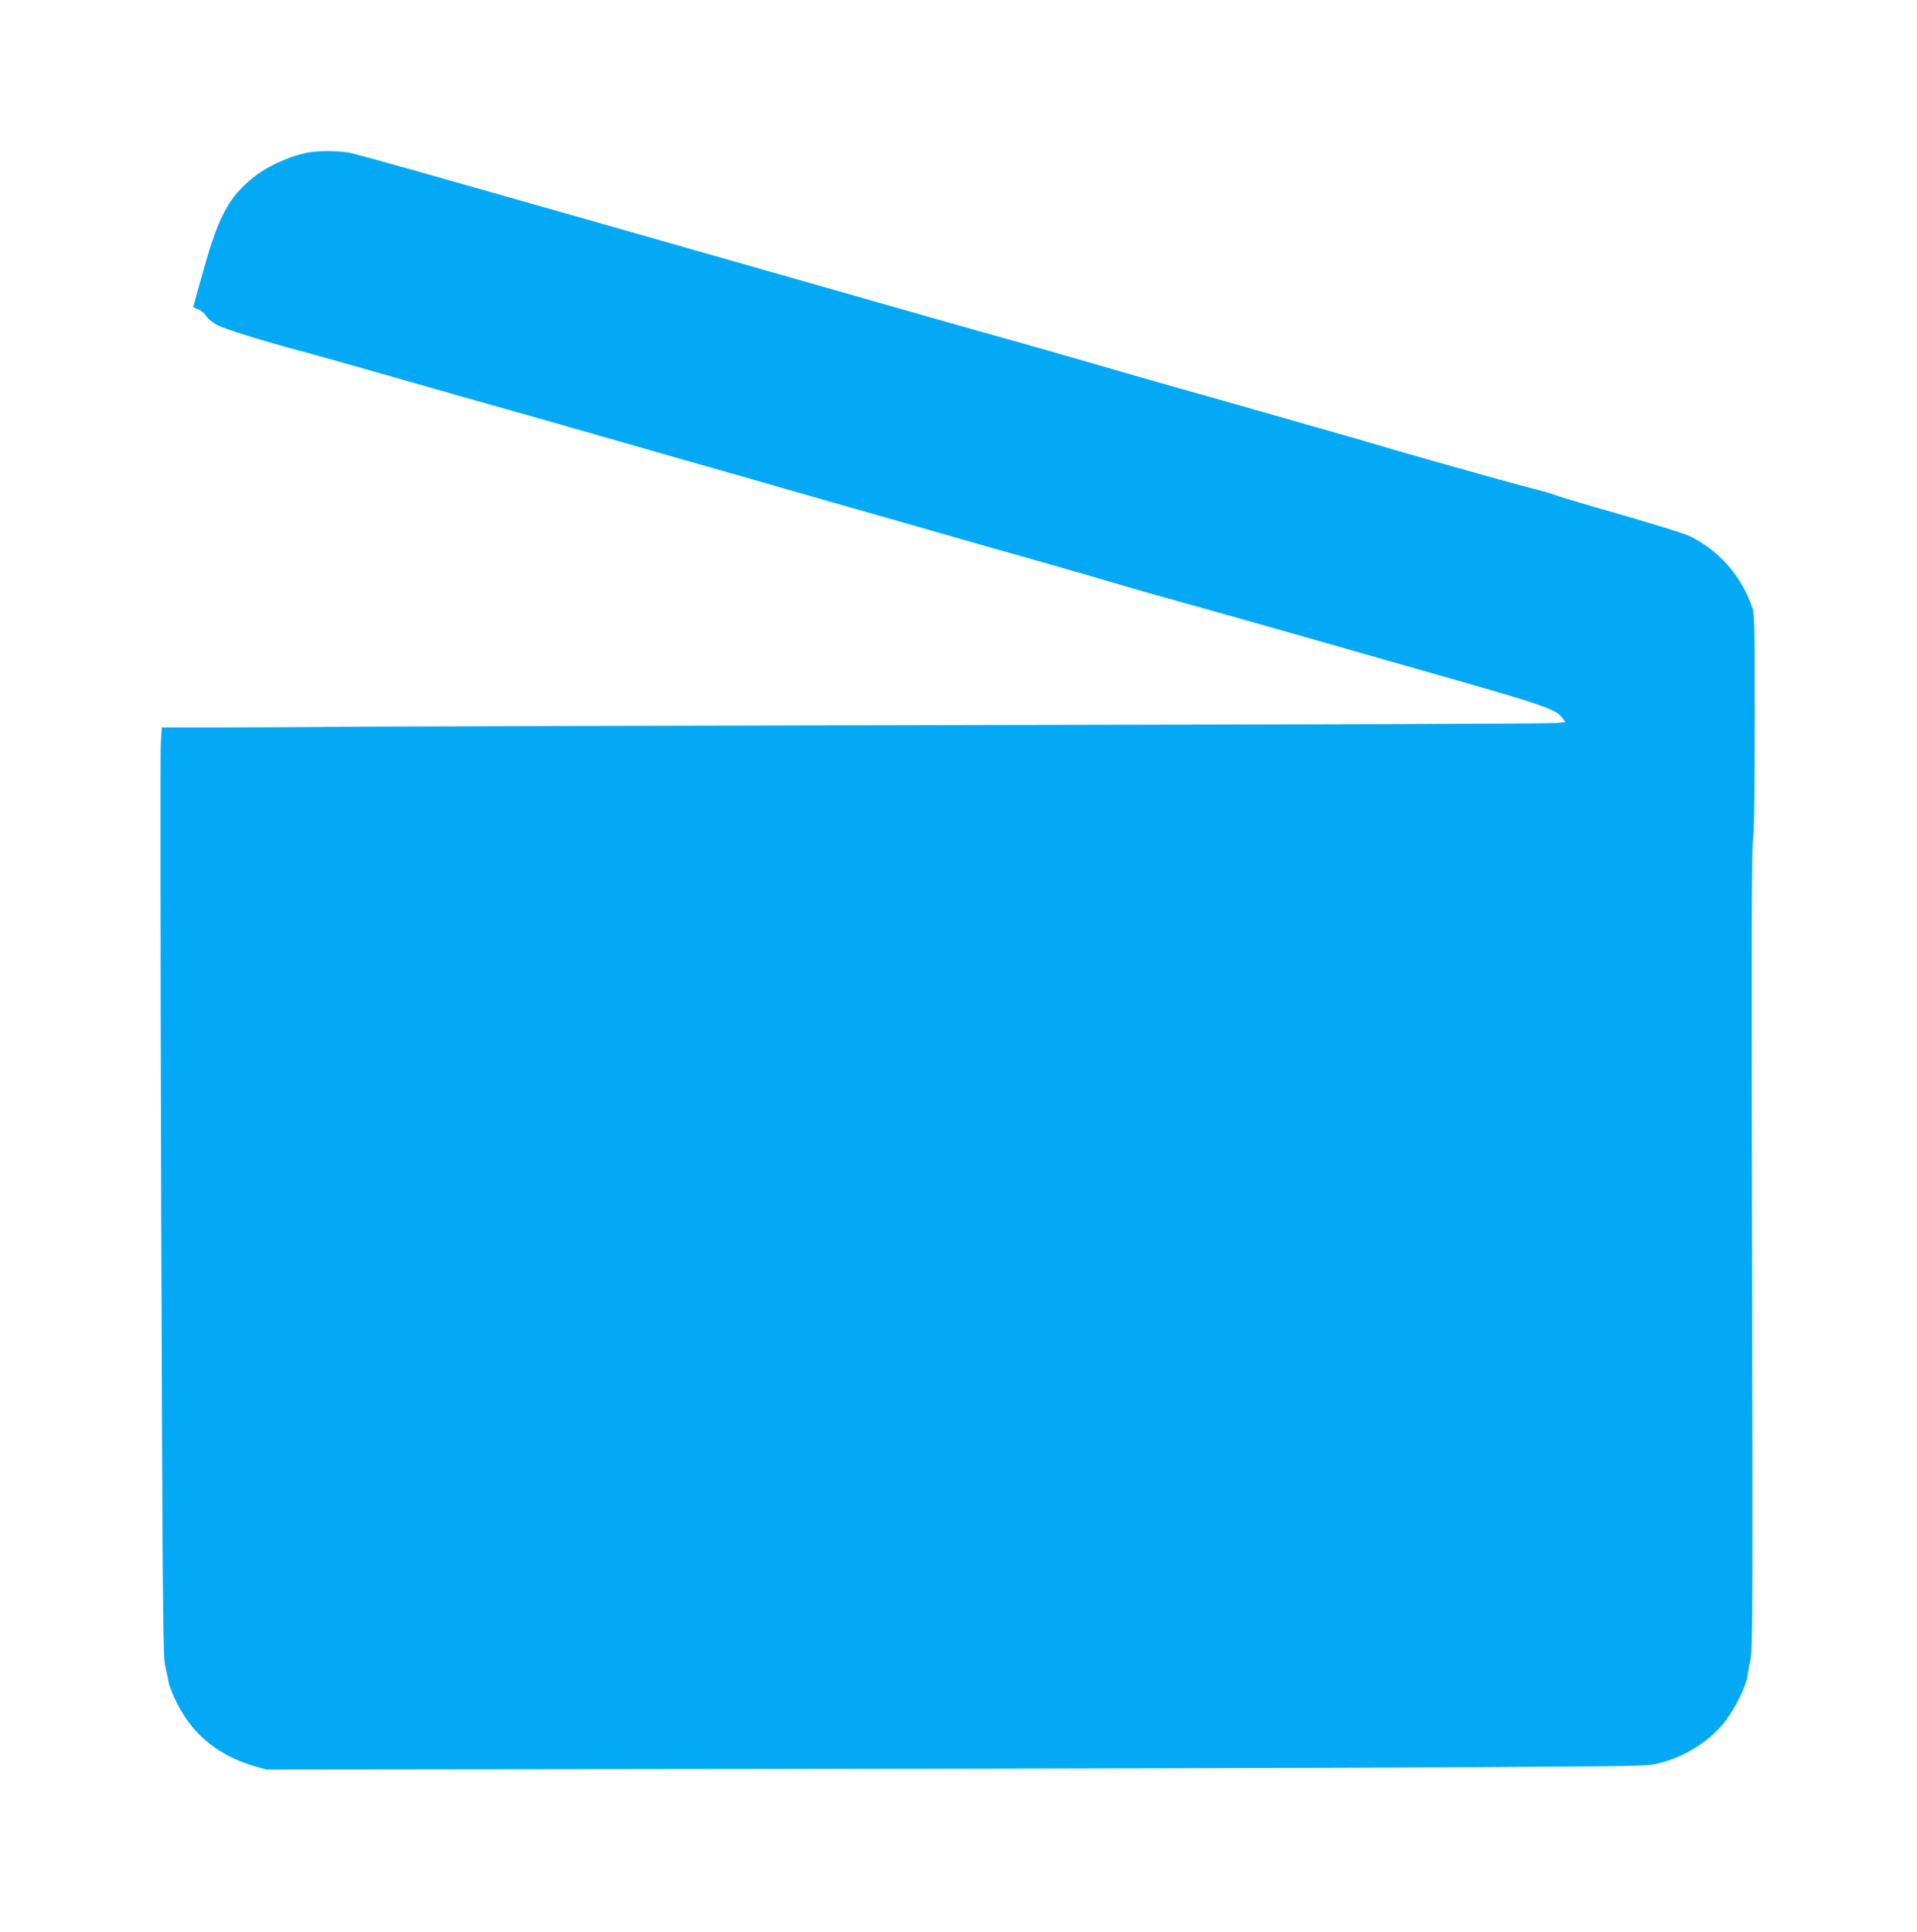
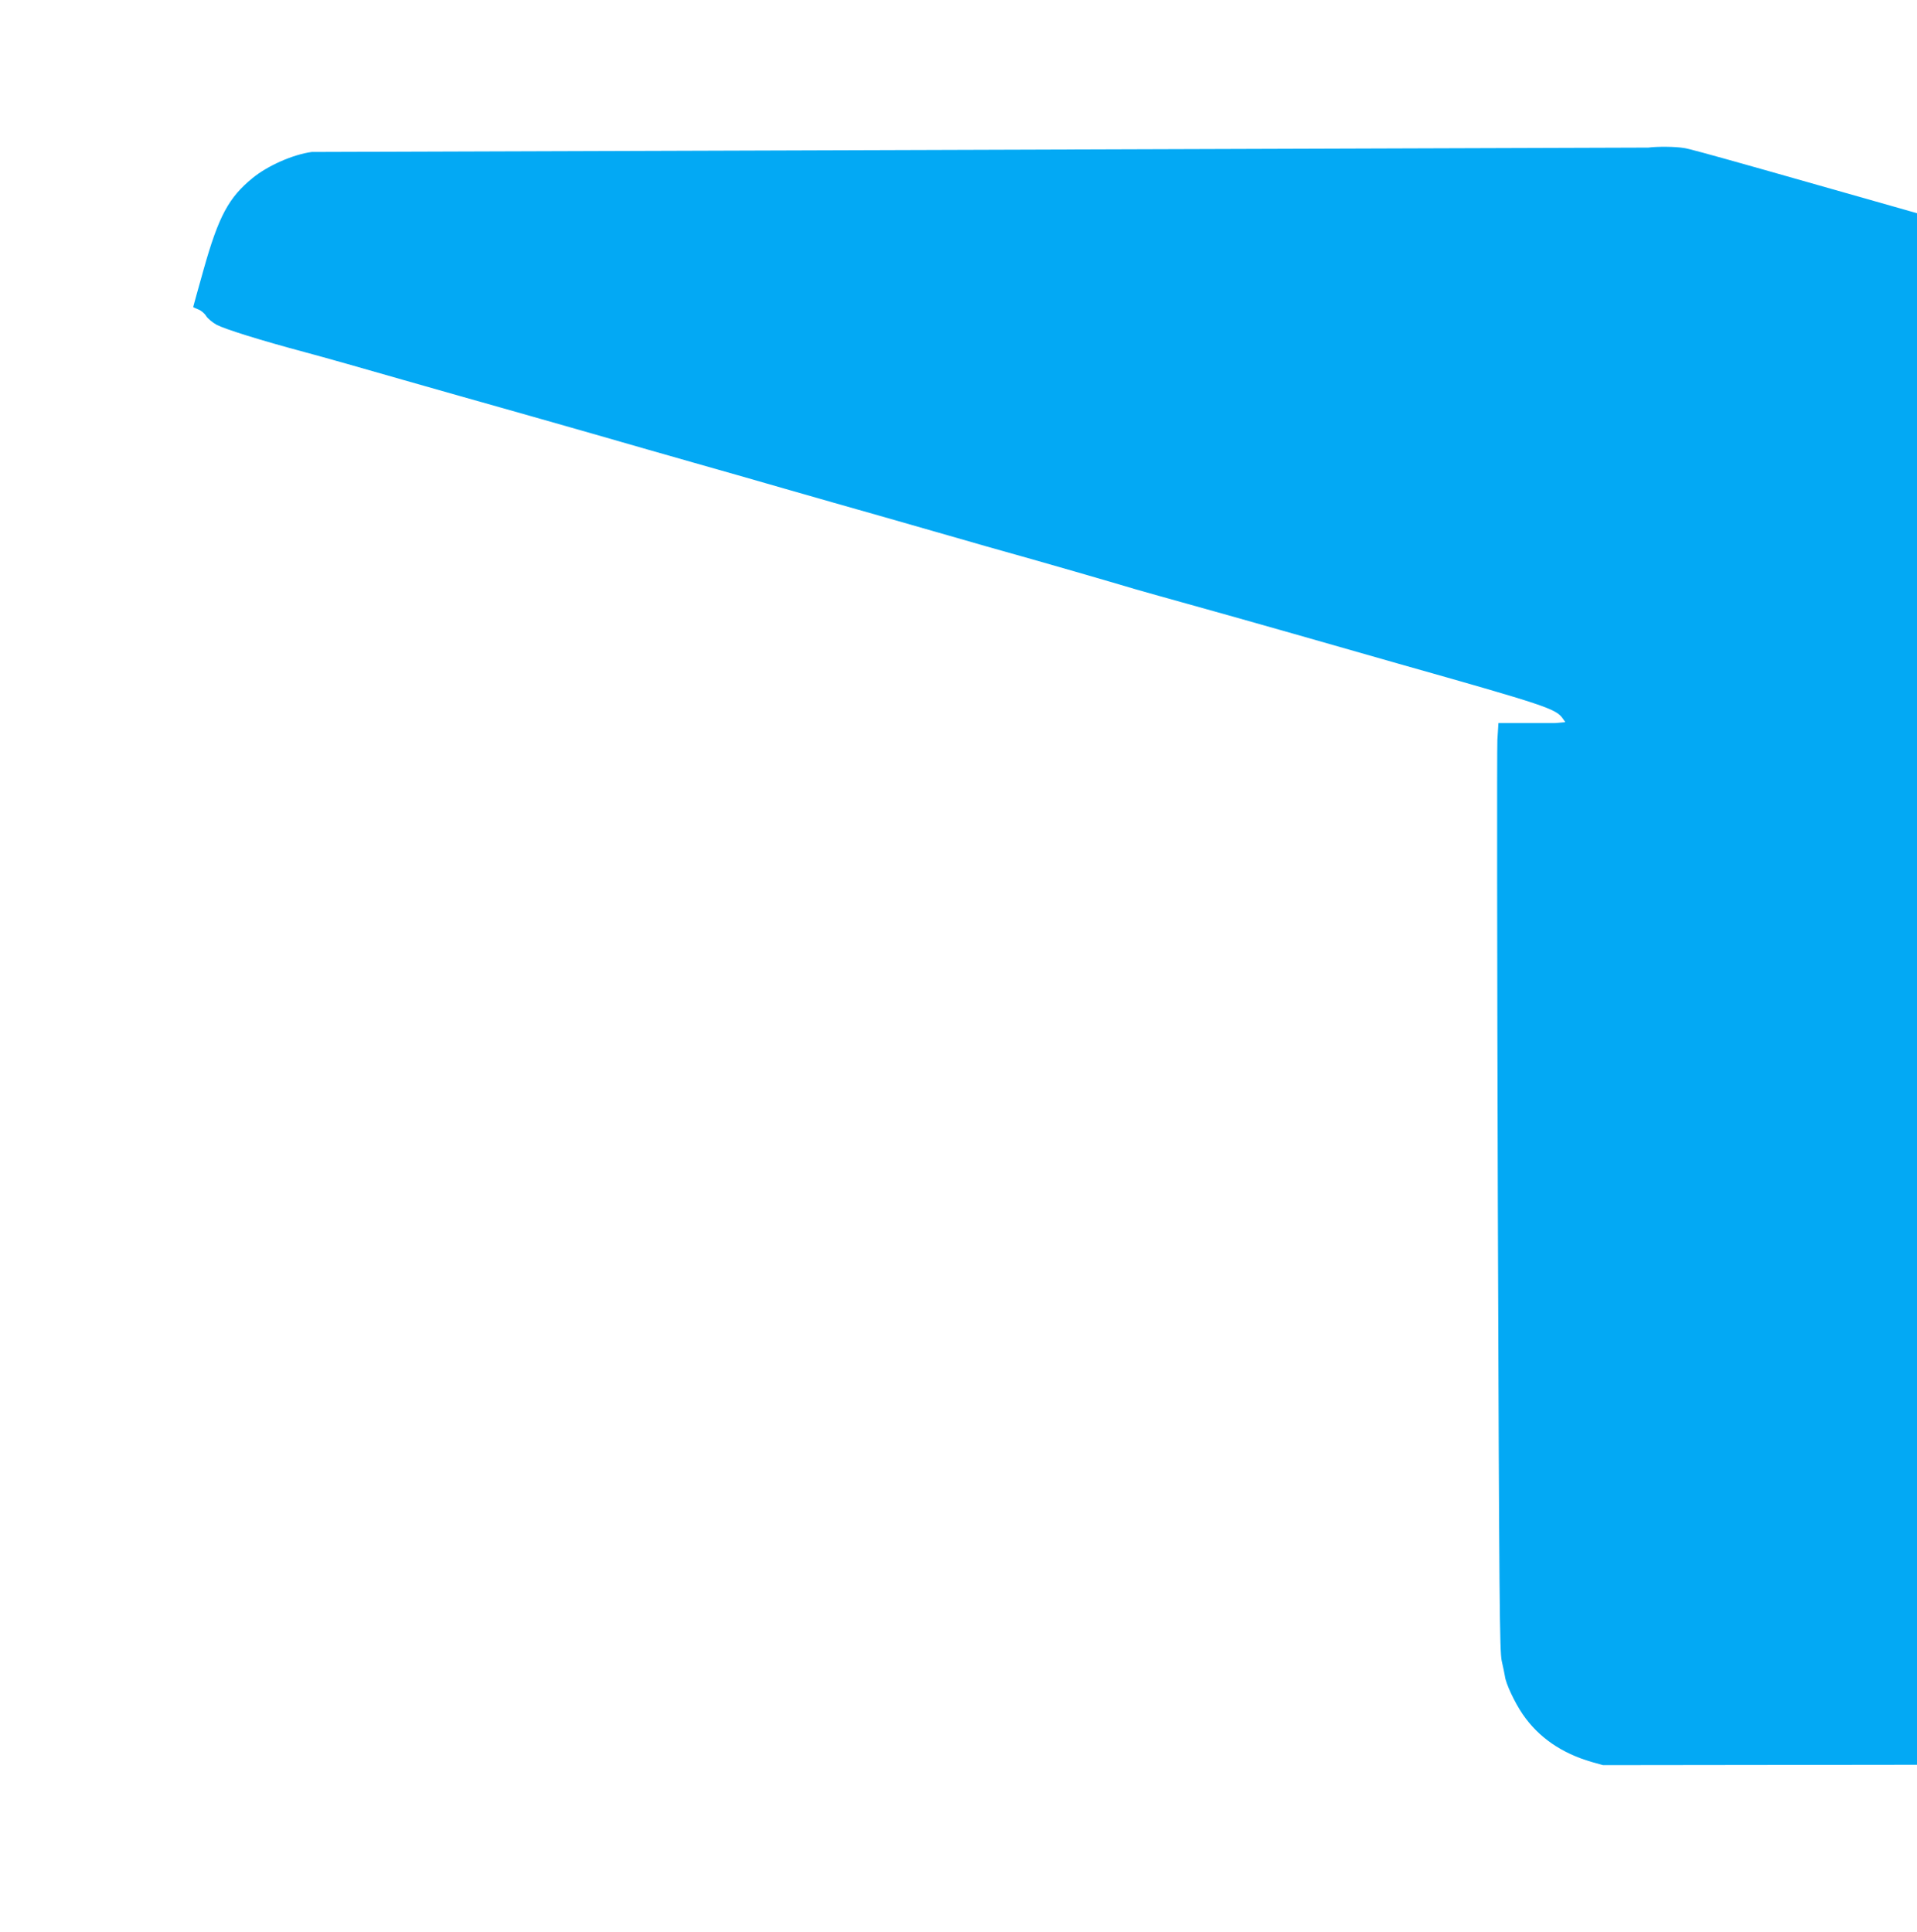
<svg xmlns="http://www.w3.org/2000/svg" version="1.0" width="1270pt" height="1280pt" viewBox="0 0 1270 1280" preserveAspectRatio="xMidYMid meet">
  <g transform="translate(0,1280) scale(0.1,-0.1)" fill="#03a9f4" stroke="none">
-     <path d="M2065 11793 c-125 -17 -292 -91 -392 -173 -157 -128 -224 -251 -323 -602 -38 -136 -70 -249 -70 -252 0 -2 15 -9 33 -16 17 -6 41 -25 52 -43 11 -18 43 -44 70 -59 58 -30 291 -103 590 -183 116 -31 406 -113 645 -182 239 -68 530 -151 645 -183 116 -33 392 -111 615 -175 223 -64 524 -151 670 -192 146 -41 418 -119 605 -173 187 -54 462 -132 610 -174 149 -43 362 -104 475 -136 113 -33 358 -103 545 -155 187 -53 421 -121 520 -150 99 -30 245 -72 325 -94 317 -88 618 -173 885 -249 154 -44 465 -133 690 -197 993 -281 1053 -301 1099 -367 l16 -23 -67 -6 c-38 -4 -1706 -10 -3708 -13 -2002 -4 -3894 -9 -4205 -11 -311 -3 -734 -5 -942 -5 l-376 0 -7 -112 c-3 -62 -2 -1445 3 -3073 9 -2672 12 -2967 26 -3030 9 -38 18 -84 21 -101 6 -49 64 -173 118 -252 105 -153 257 -258 457 -316 l75 -21 3315 4 c1823 2 3882 7 4575 11 1248 7 1261 7 1344 29 161 41 318 139 417 259 73 89 149 239 160 317 2 11 11 58 20 105 15 79 16 273 11 2715 -4 1983 -3 2652 6 2720 8 61 12 312 12 790 0 658 -1 703 -19 755 -70 206 -224 379 -417 470 -35 16 -248 82 -474 147 -225 64 -412 120 -415 124 -3 3 -79 25 -170 48 -143 37 -880 244 -965 272 -38 12 -1153 331 -1295 370 -58 15 -323 92 -590 169 -267 77 -550 158 -630 180 -80 21 -743 210 -1475 419 -2465 703 -2814 802 -2872 811 -57 10 -179 11 -238 3z" />
+     <path d="M2065 11793 c-125 -17 -292 -91 -392 -173 -157 -128 -224 -251 -323 -602 -38 -136 -70 -249 -70 -252 0 -2 15 -9 33 -16 17 -6 41 -25 52 -43 11 -18 43 -44 70 -59 58 -30 291 -103 590 -183 116 -31 406 -113 645 -182 239 -68 530 -151 645 -183 116 -33 392 -111 615 -175 223 -64 524 -151 670 -192 146 -41 418 -119 605 -173 187 -54 462 -132 610 -174 149 -43 362 -104 475 -136 113 -33 358 -103 545 -155 187 -53 421 -121 520 -150 99 -30 245 -72 325 -94 317 -88 618 -173 885 -249 154 -44 465 -133 690 -197 993 -281 1053 -301 1099 -367 l16 -23 -67 -6 l-376 0 -7 -112 c-3 -62 -2 -1445 3 -3073 9 -2672 12 -2967 26 -3030 9 -38 18 -84 21 -101 6 -49 64 -173 118 -252 105 -153 257 -258 457 -316 l75 -21 3315 4 c1823 2 3882 7 4575 11 1248 7 1261 7 1344 29 161 41 318 139 417 259 73 89 149 239 160 317 2 11 11 58 20 105 15 79 16 273 11 2715 -4 1983 -3 2652 6 2720 8 61 12 312 12 790 0 658 -1 703 -19 755 -70 206 -224 379 -417 470 -35 16 -248 82 -474 147 -225 64 -412 120 -415 124 -3 3 -79 25 -170 48 -143 37 -880 244 -965 272 -38 12 -1153 331 -1295 370 -58 15 -323 92 -590 169 -267 77 -550 158 -630 180 -80 21 -743 210 -1475 419 -2465 703 -2814 802 -2872 811 -57 10 -179 11 -238 3z" />
  </g>
</svg>